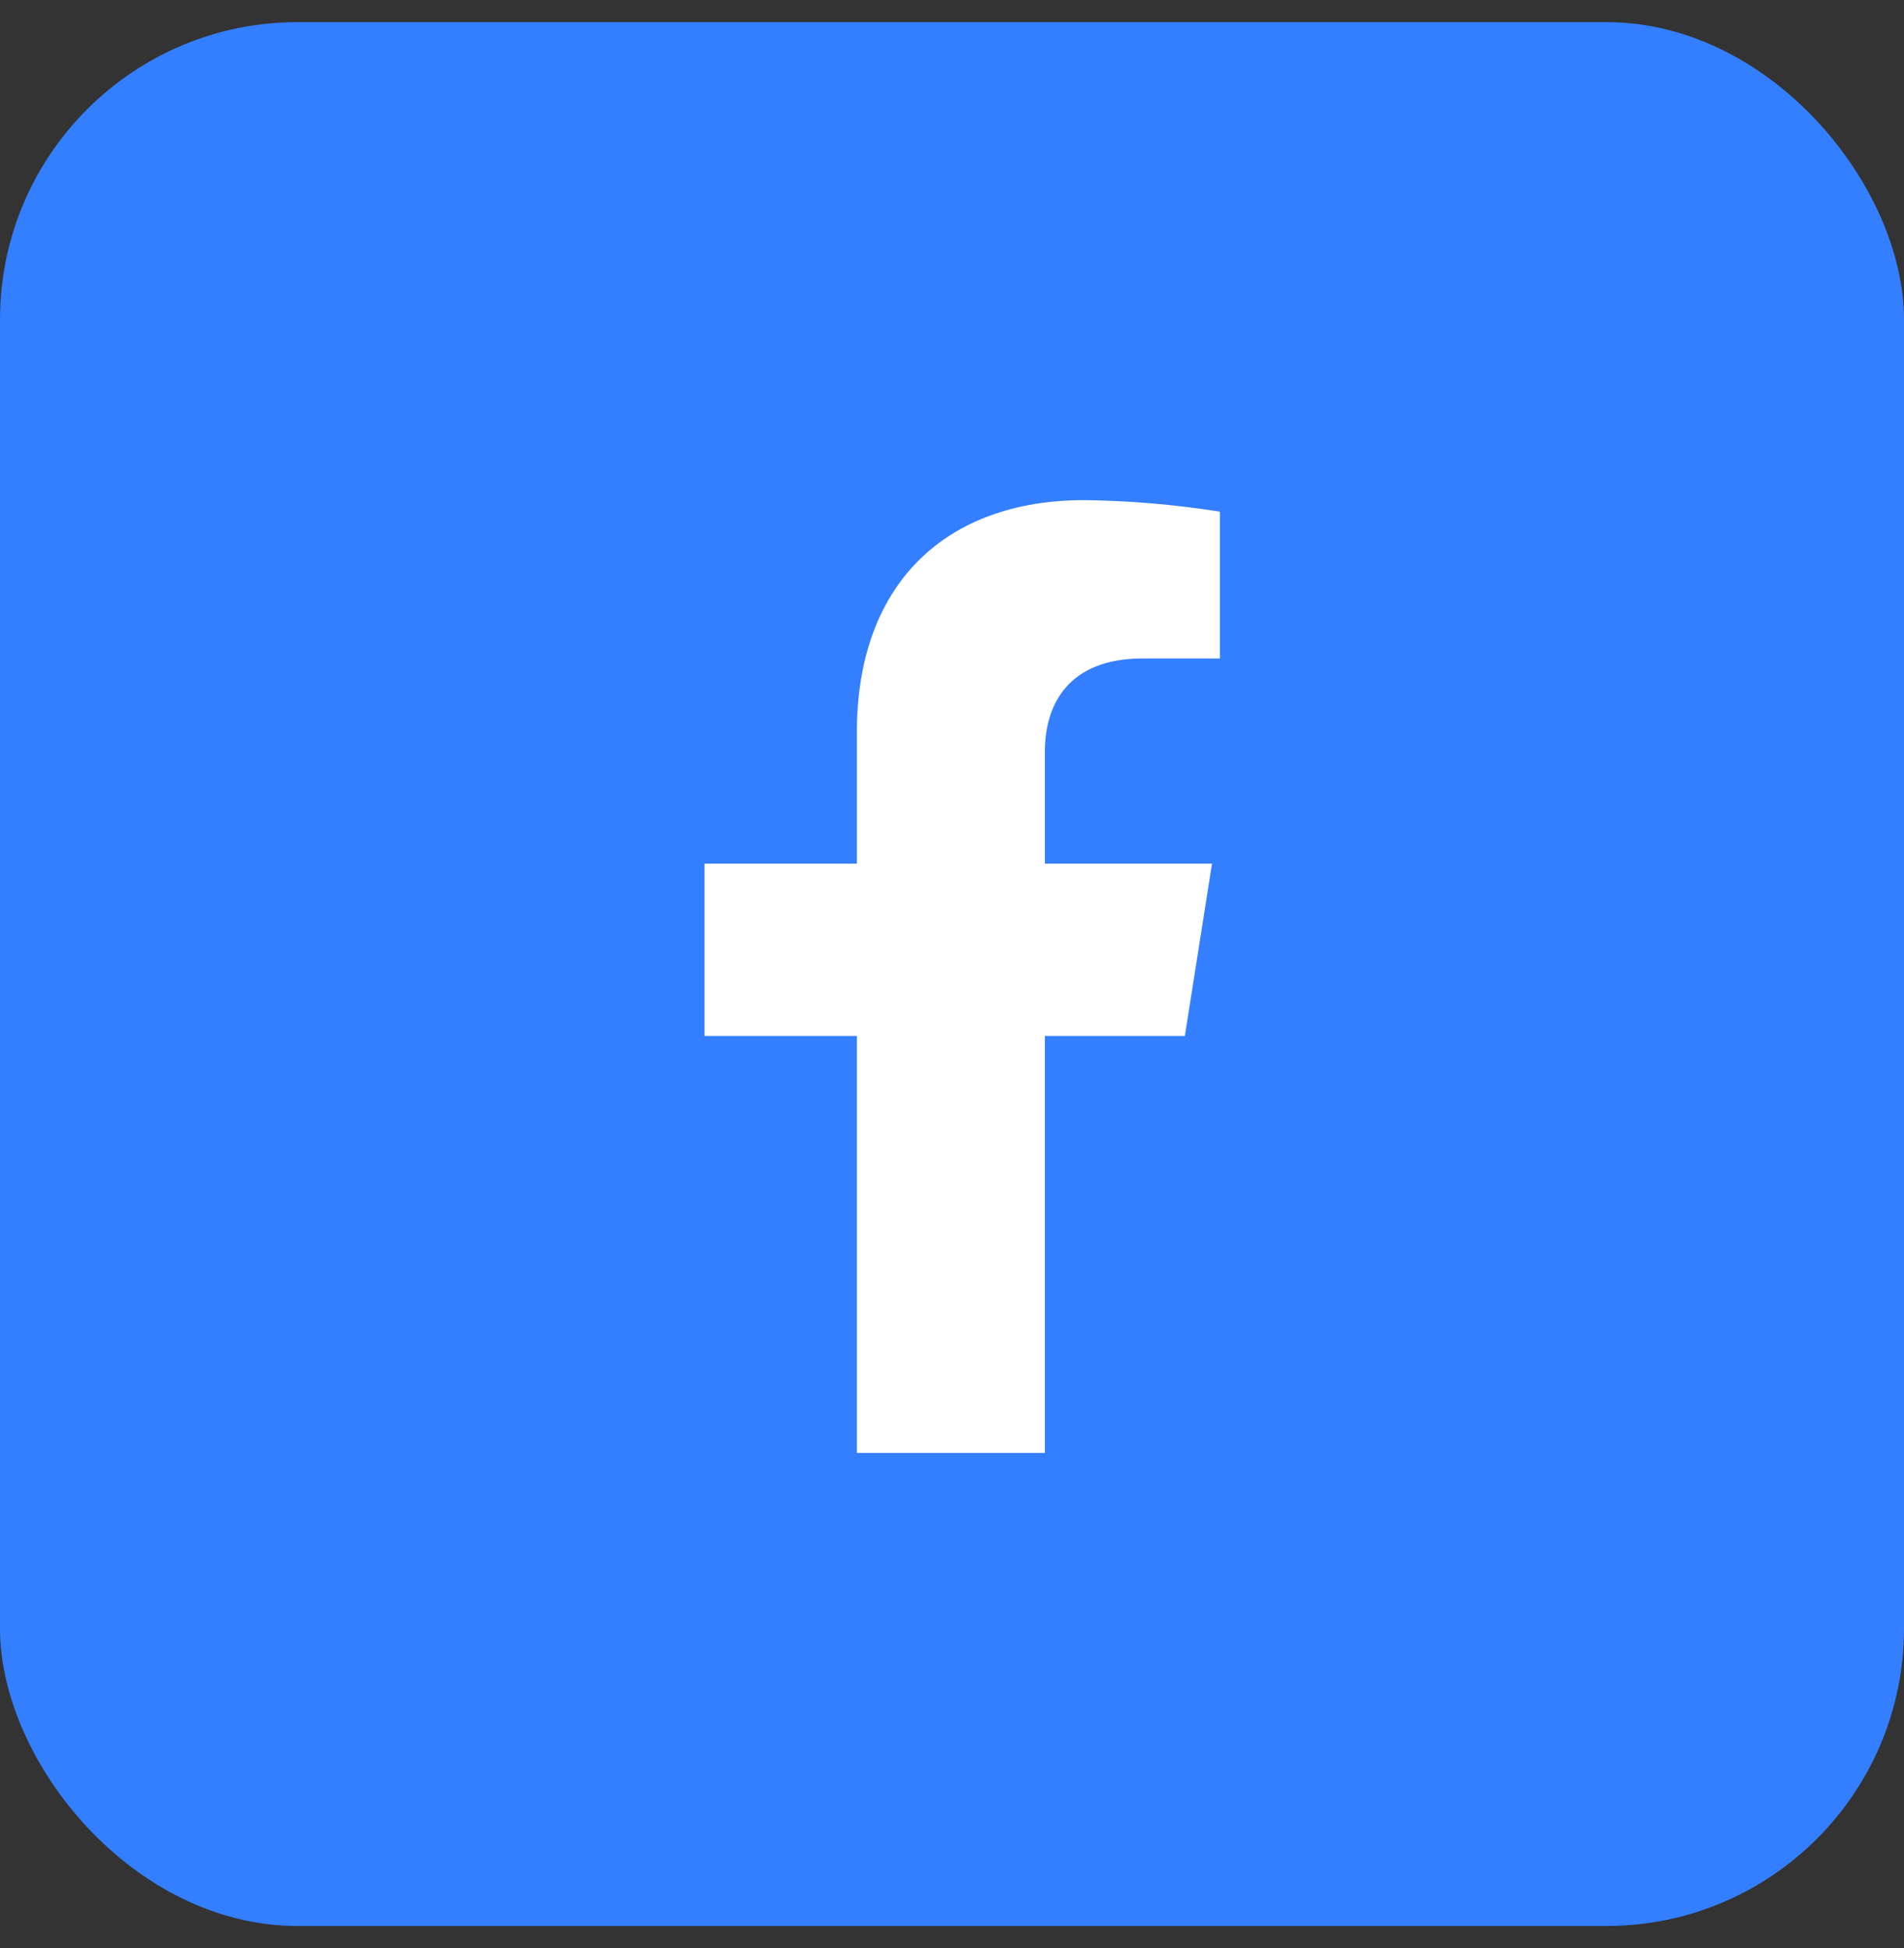
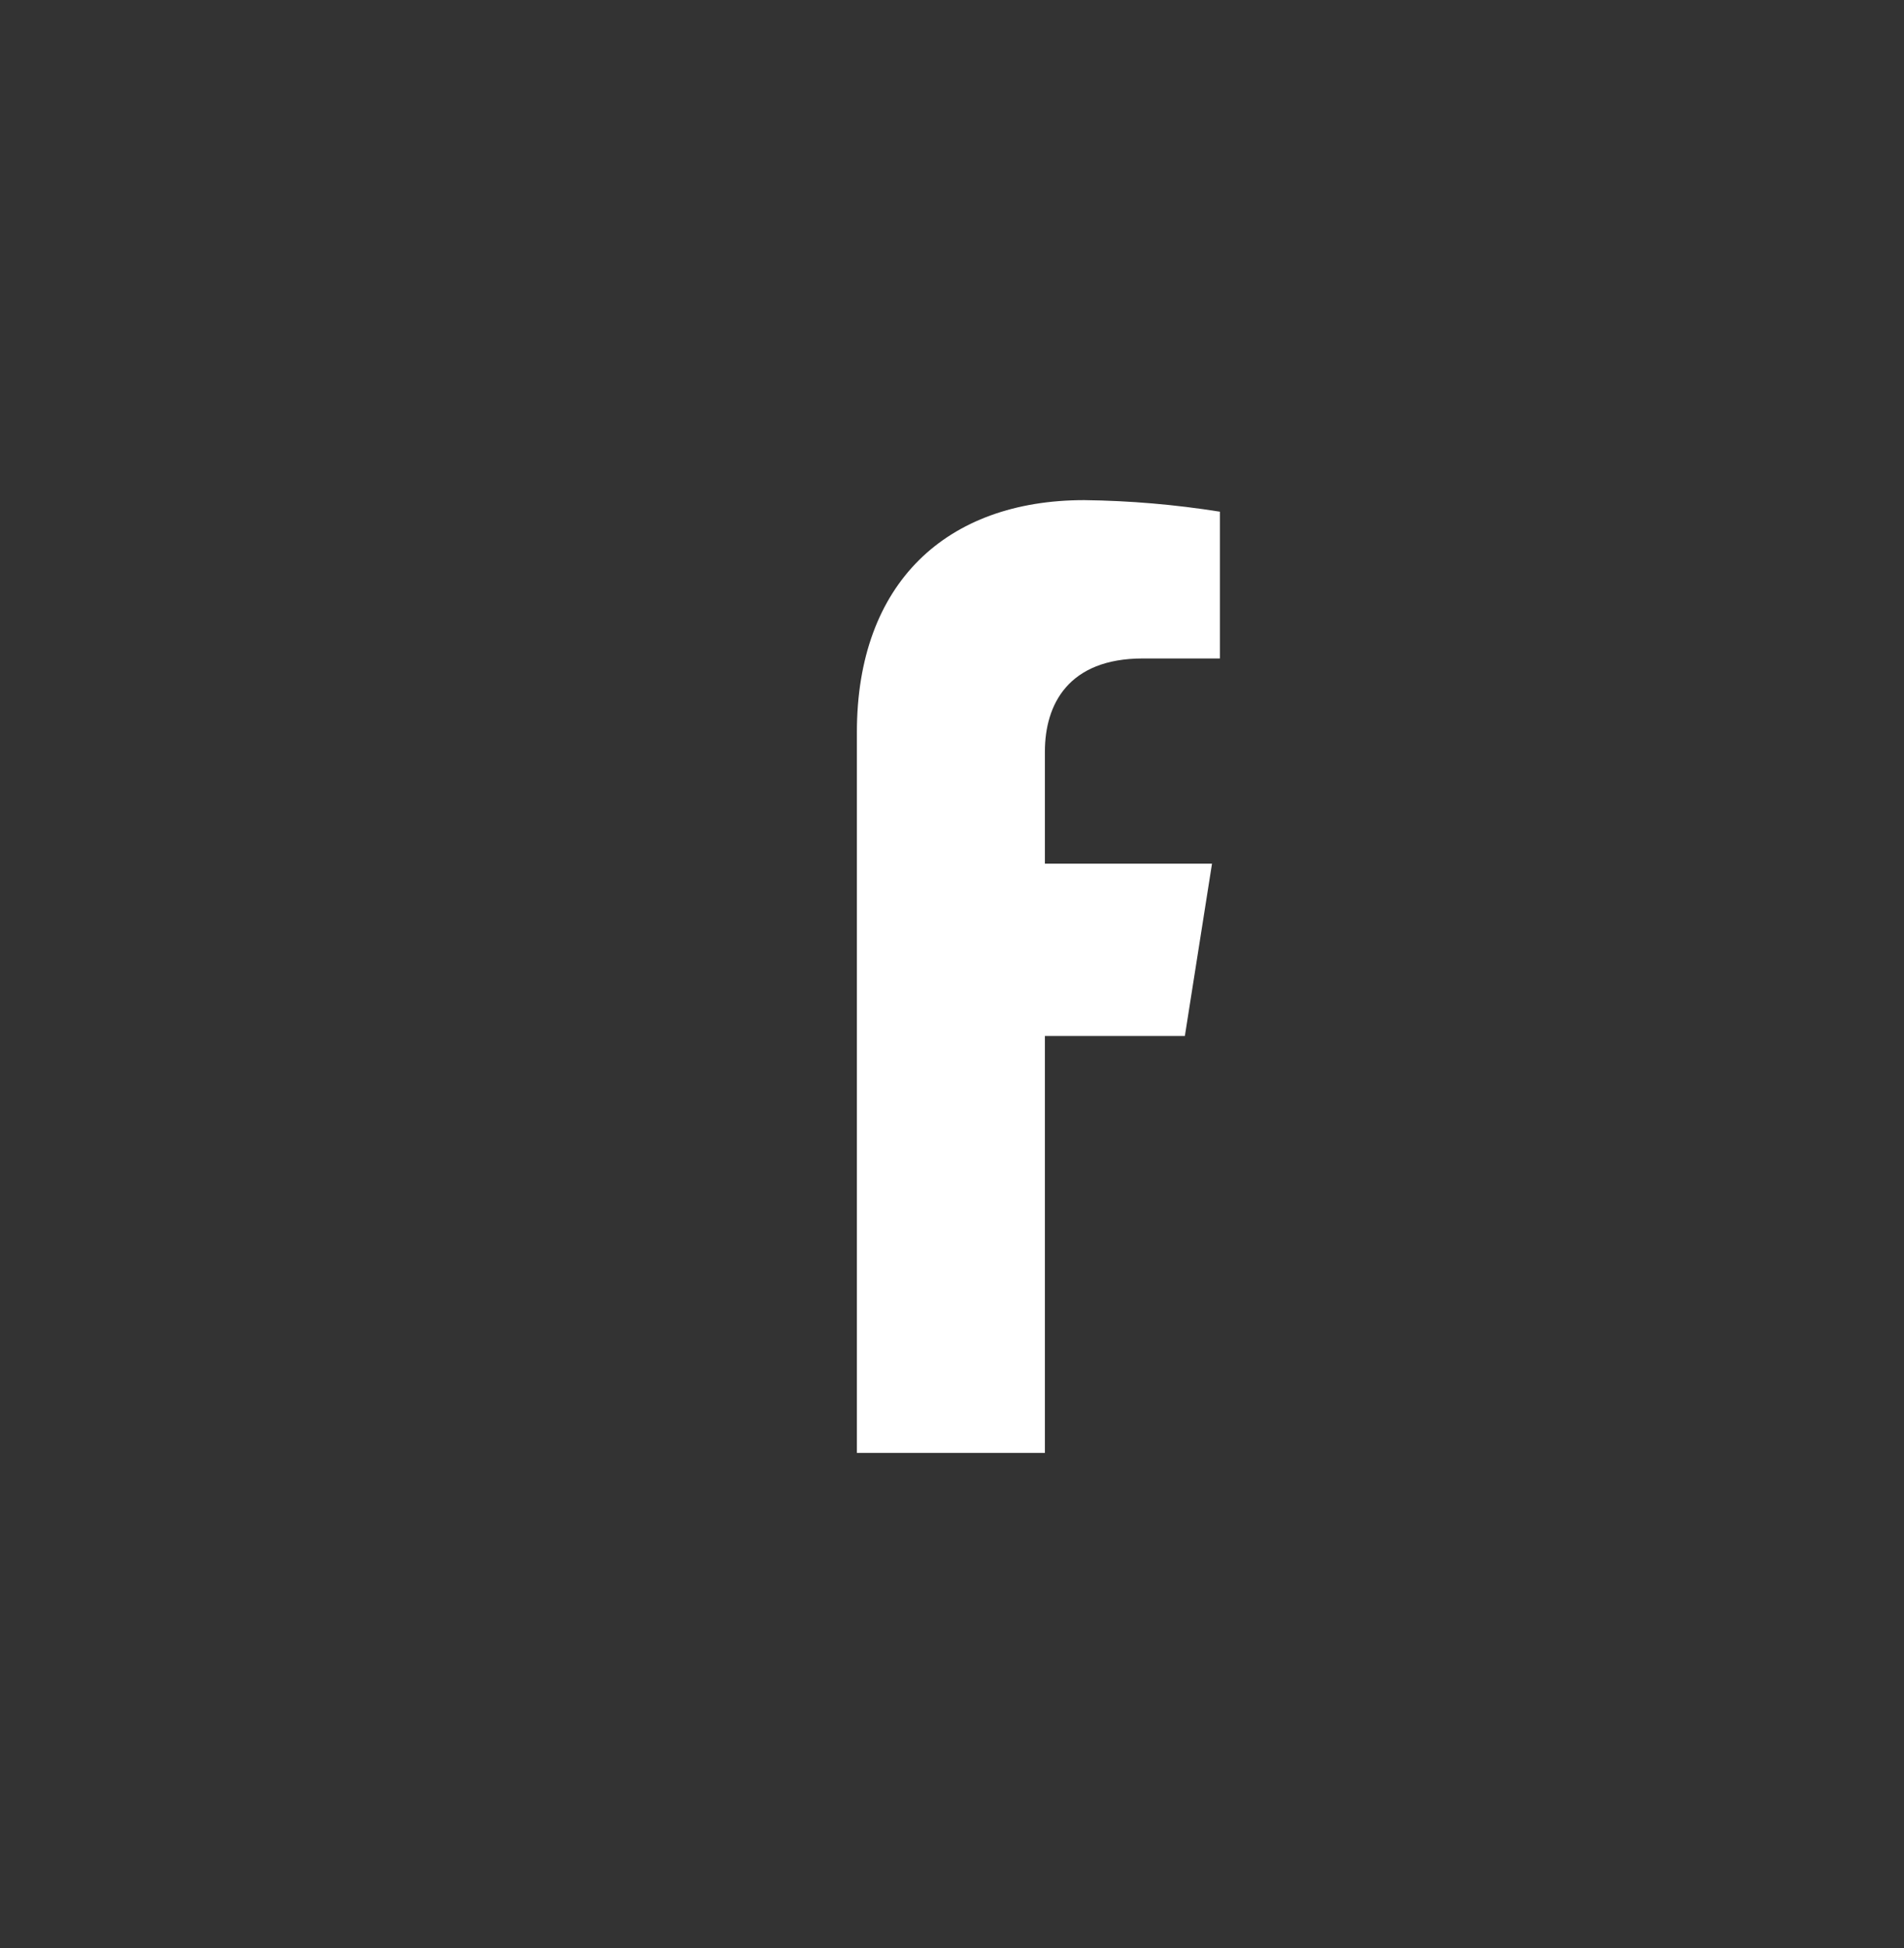
<svg xmlns="http://www.w3.org/2000/svg" width="43" height="44" viewBox="0 0 43 44" fill="none">
  <rect x="0" y="0" width="43" height="44" fill="#333333" stroke="none" />
-   <rect y="0.5" width="43" height="43" rx="6.719" fill="#337FFF" />
-   <path d="M26.759 23.399L27.372 19.507H23.598V16.976C23.598 15.912 24.125 14.872 25.81 14.872H27.55V11.557C26.537 11.396 25.513 11.308 24.486 11.296C21.38 11.296 19.352 13.163 19.352 16.538V19.507H15.909V23.399H19.352V32.815H23.598V23.399H26.759Z" fill="white" />
+   <path d="M26.759 23.399L27.372 19.507H23.598V16.976C23.598 15.912 24.125 14.872 25.81 14.872H27.55V11.557C26.537 11.396 25.513 11.308 24.486 11.296C21.38 11.296 19.352 13.163 19.352 16.538V19.507V23.399H19.352V32.815H23.598V23.399H26.759Z" fill="white" />
</svg>